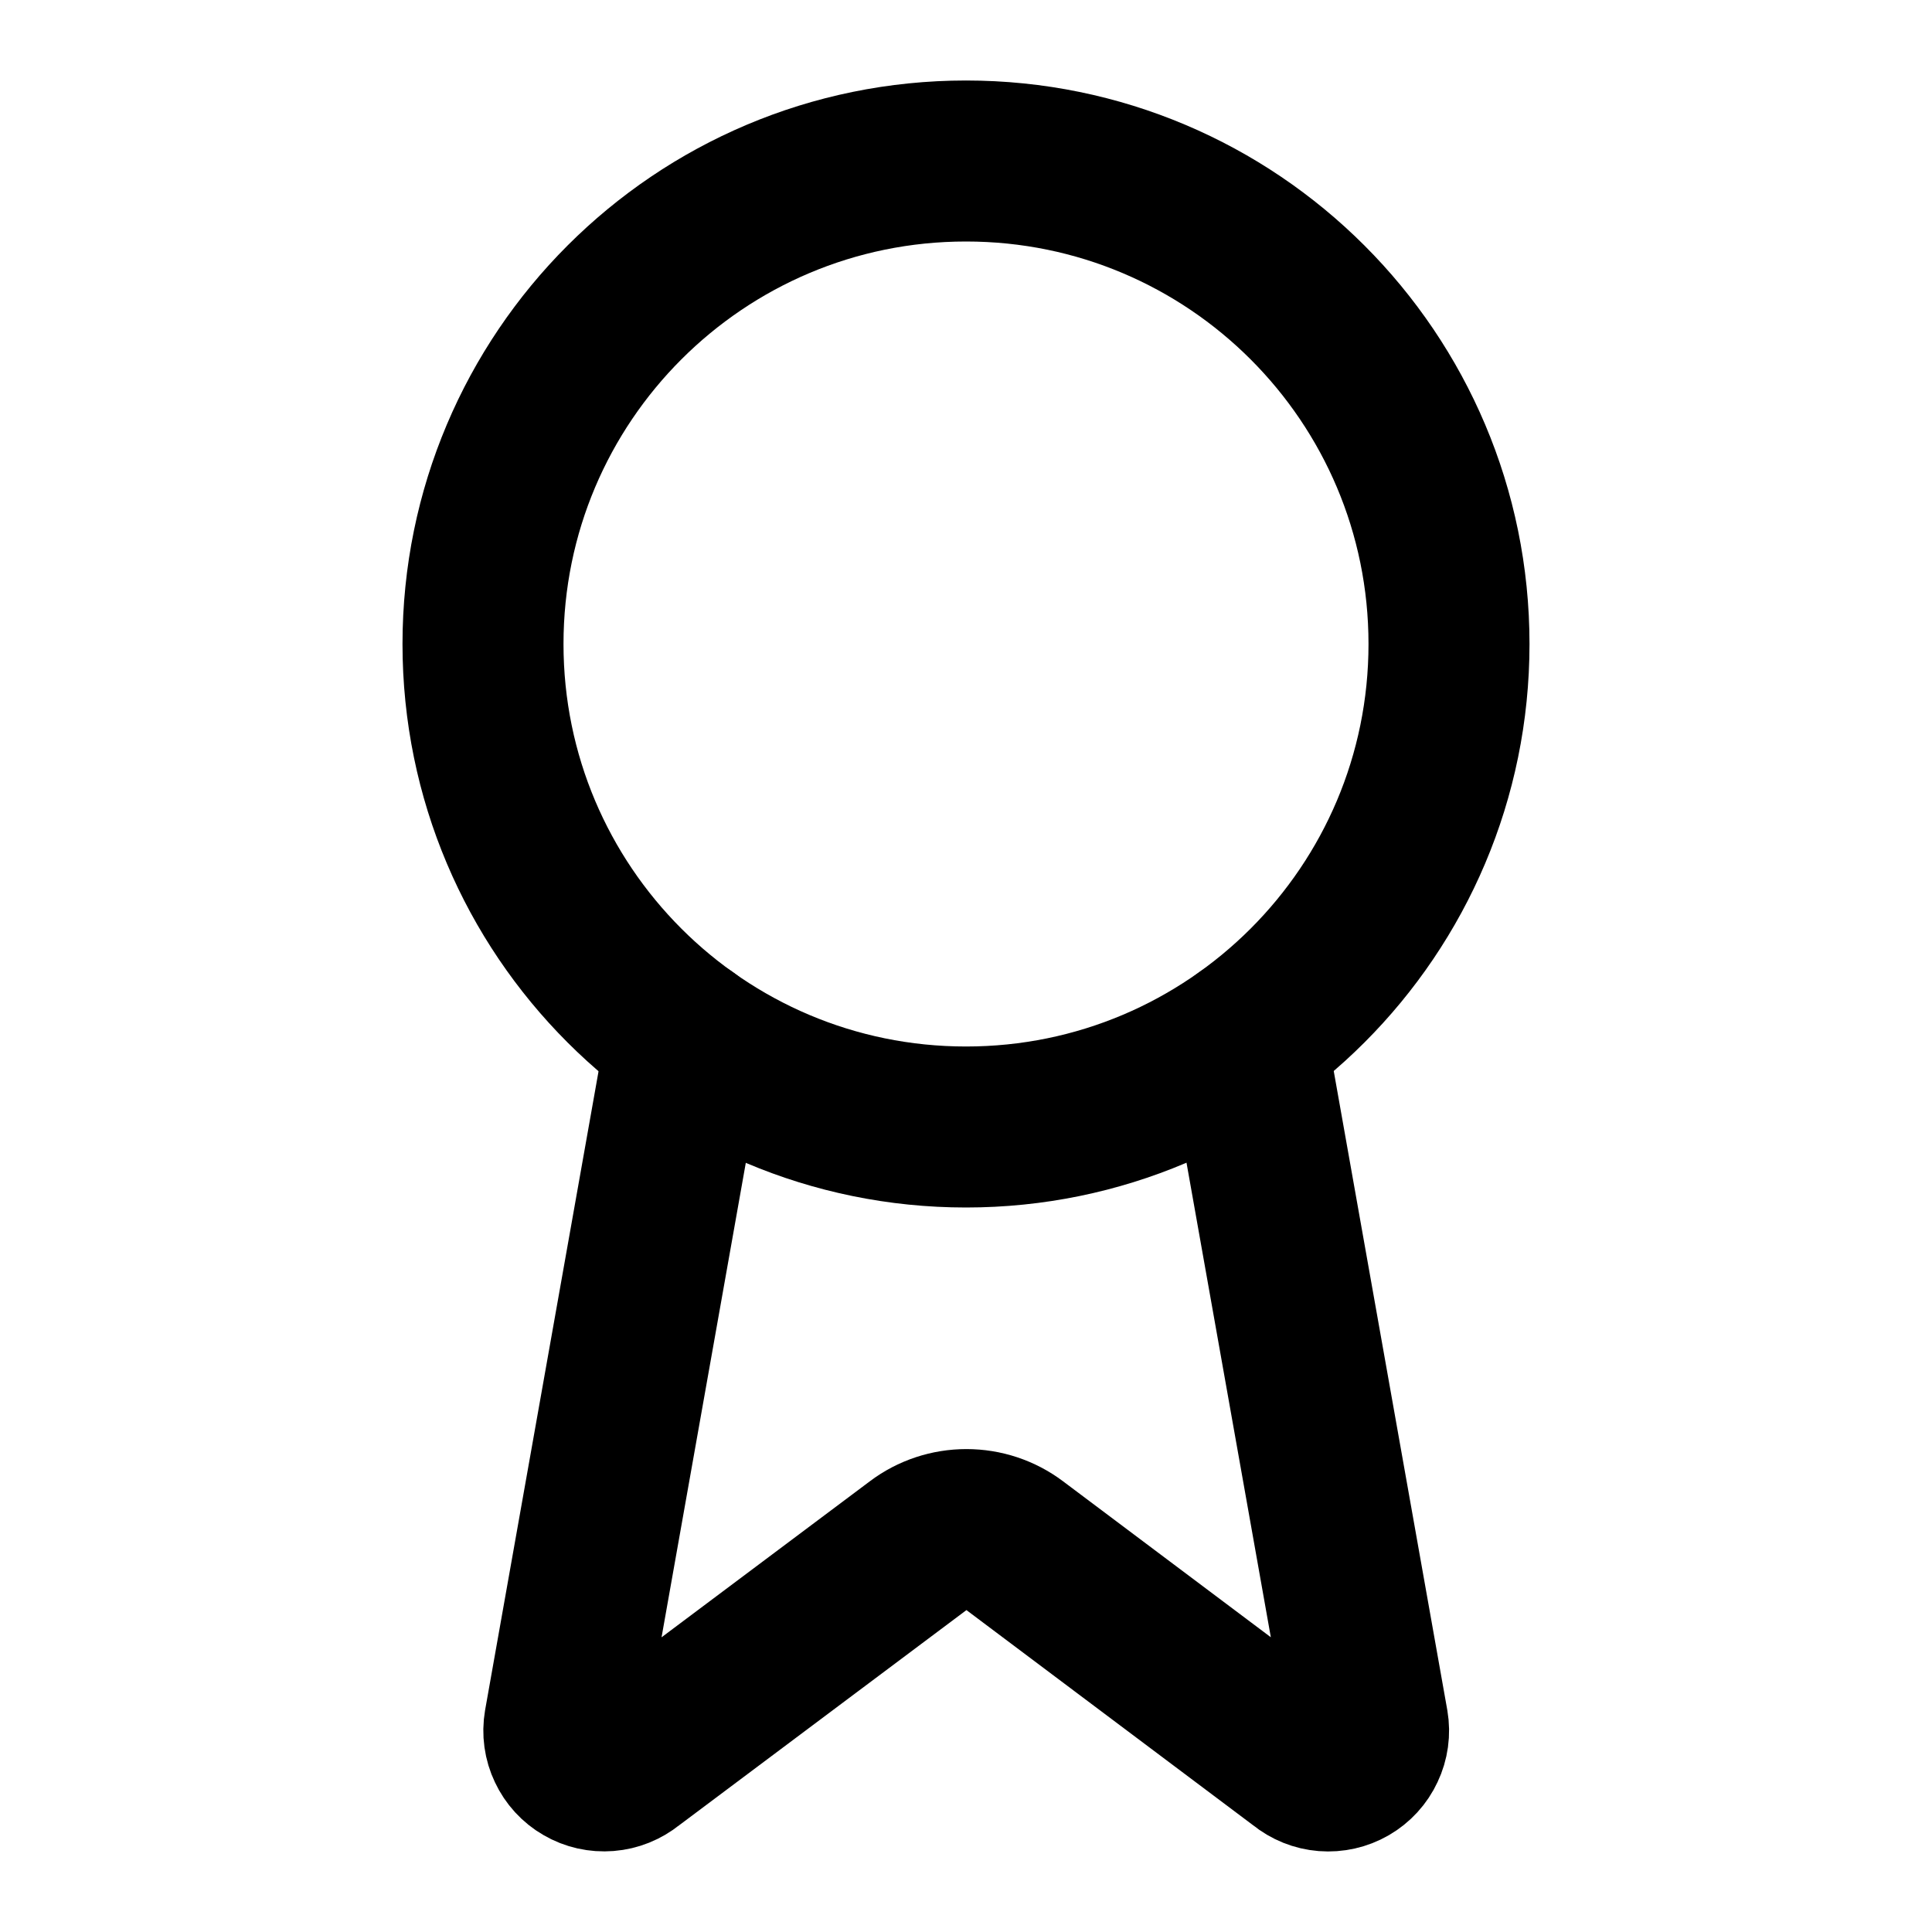
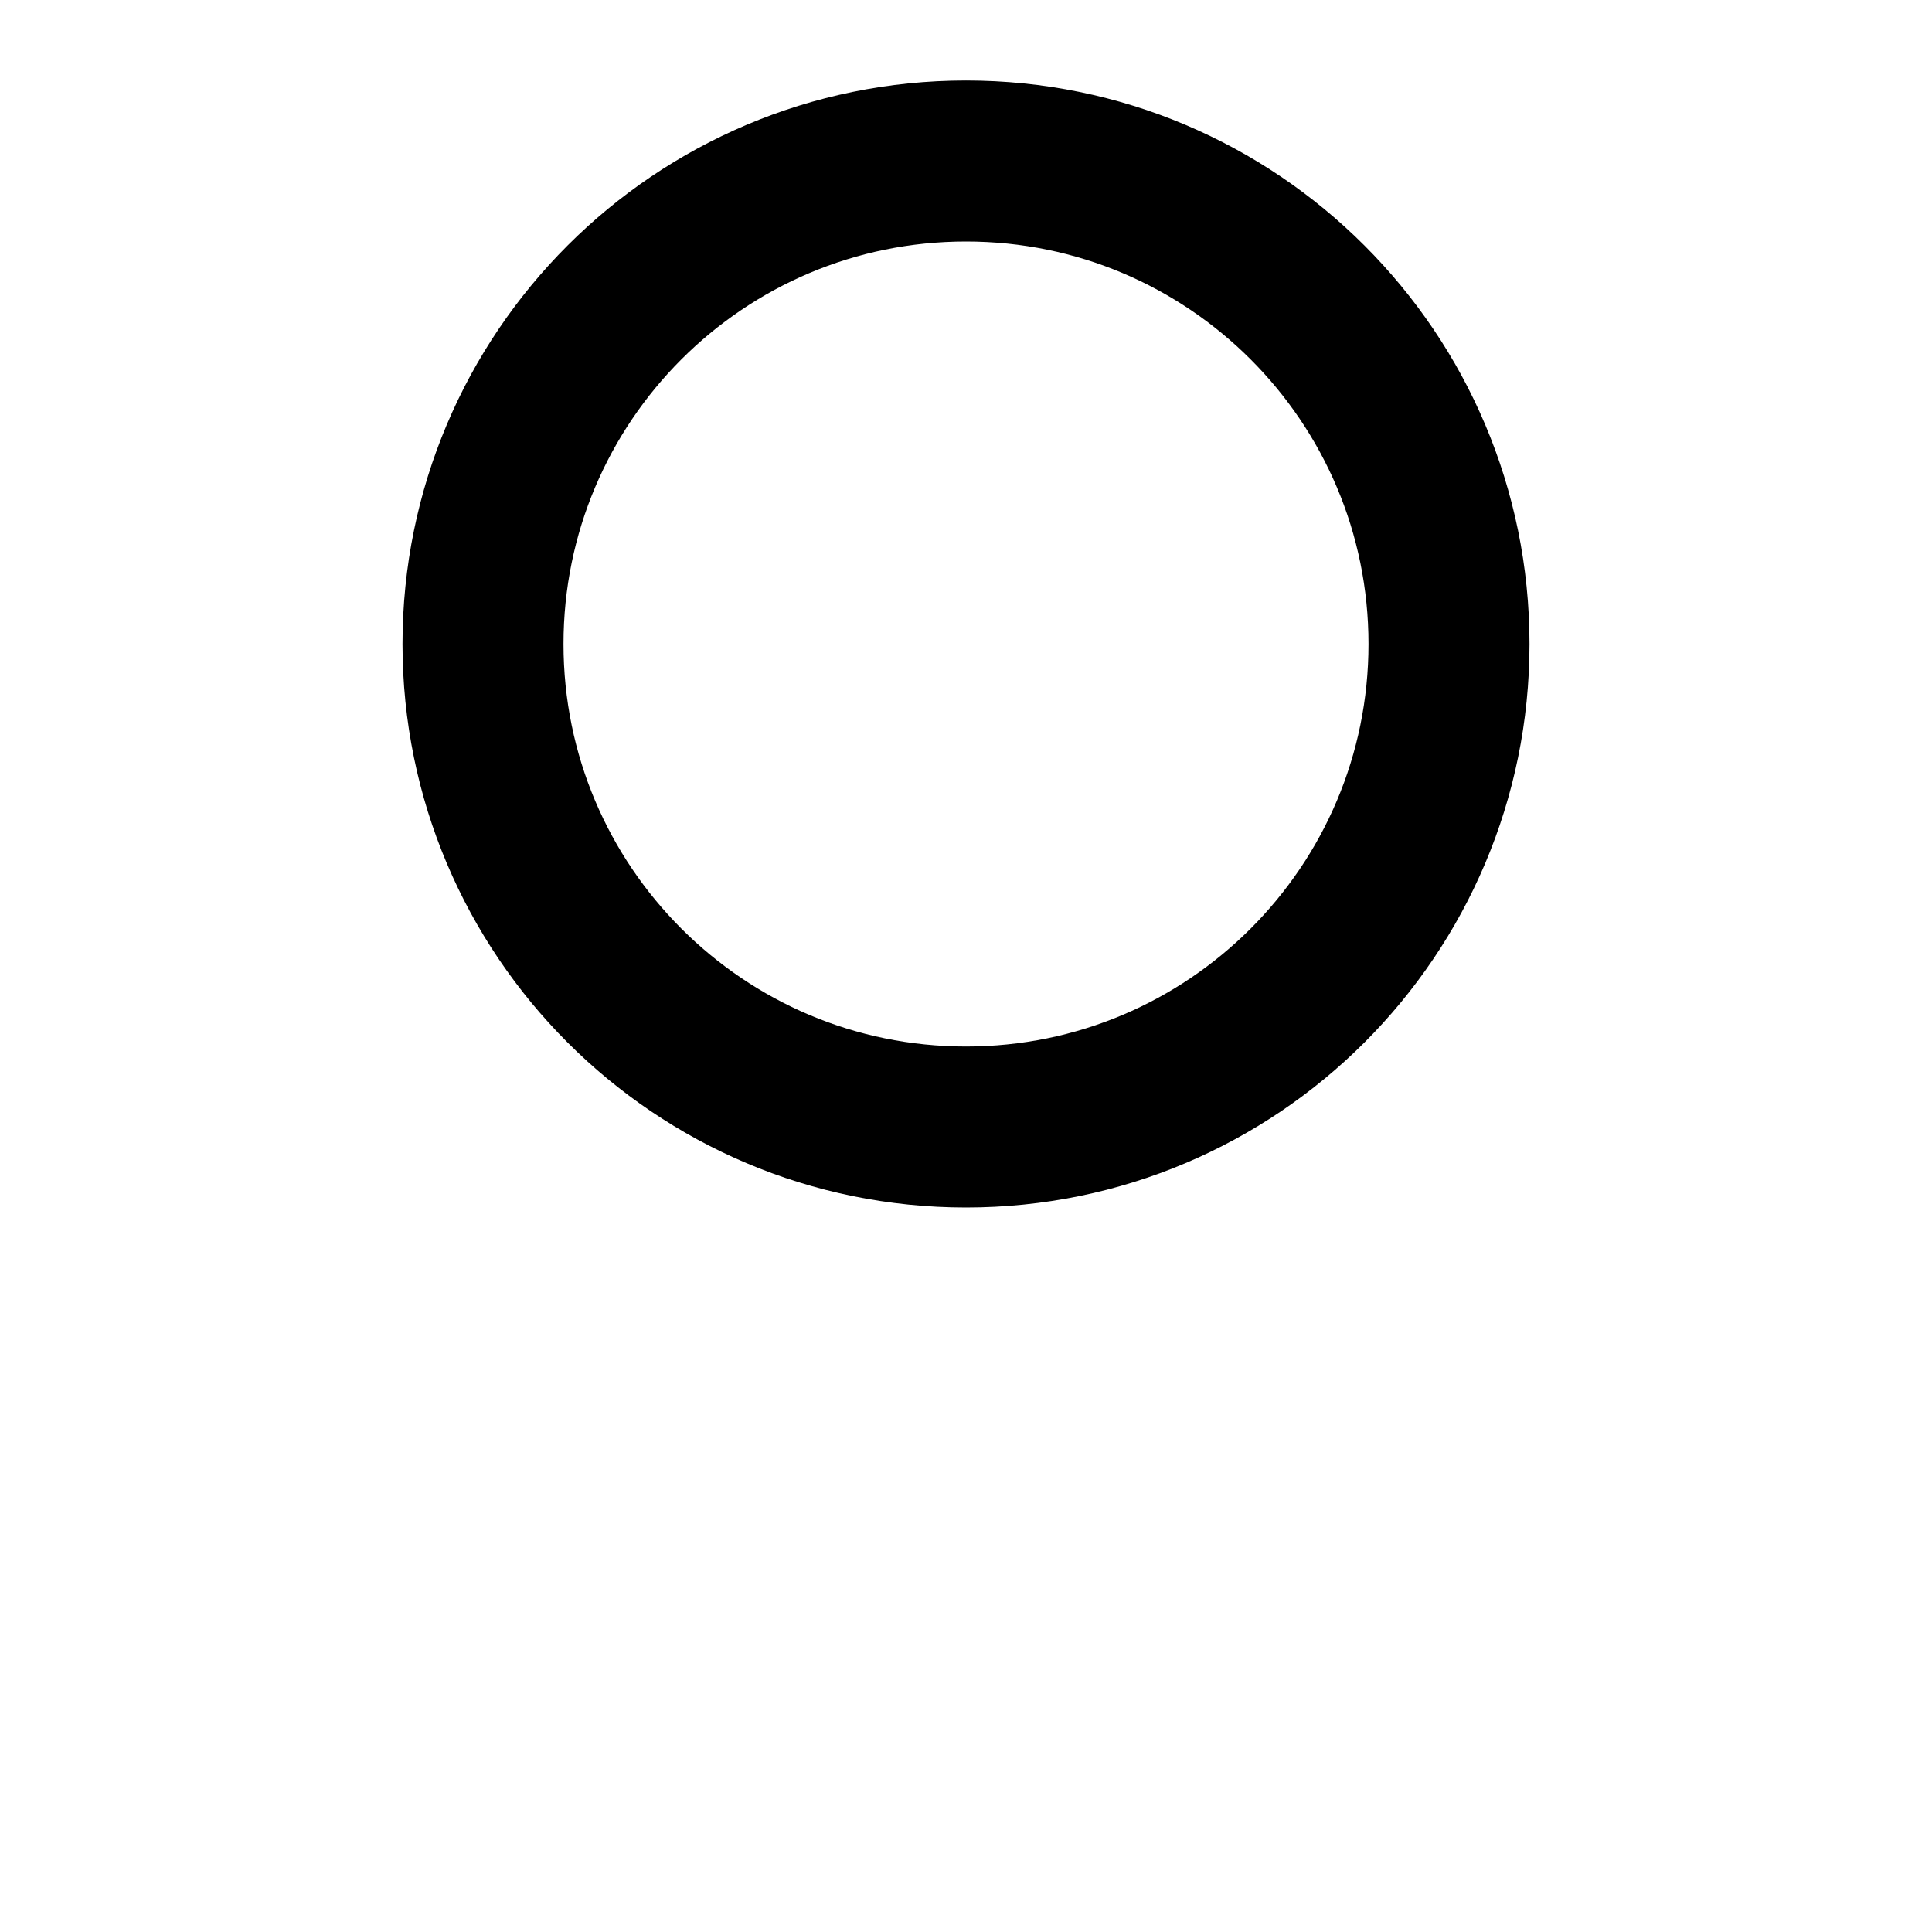
<svg xmlns="http://www.w3.org/2000/svg" width="24" height="24" viewBox="0 0 24 24" fill="none">
-   <path d="M15.479 12.891L16.994 21.417C17.011 21.517 16.997 21.62 16.953 21.712C16.91 21.805 16.84 21.881 16.752 21.932C16.664 21.983 16.562 22.006 16.46 21.998C16.359 21.99 16.262 21.951 16.184 21.887L12.604 19.2C12.431 19.07 12.221 19.001 12.005 19.001C11.79 19.001 11.579 19.07 11.407 19.2L7.821 21.886C7.742 21.95 7.646 21.989 7.544 21.997C7.443 22.005 7.341 21.983 7.253 21.931C7.165 21.881 7.095 21.804 7.052 21.712C7.008 21.62 6.994 21.517 7.011 21.417L8.525 12.891" stroke="black" stroke-width="2" stroke-linecap="round" stroke-linejoin="round" />
  <path d="M12 14C15.314 14 18 11.314 18 8C18 4.686 15.314 2 12 2C8.686 2 6 4.686 6 8C6 11.314 8.686 14 12 14Z" stroke="black" stroke-width="2" stroke-linecap="round" stroke-linejoin="round" />
</svg>